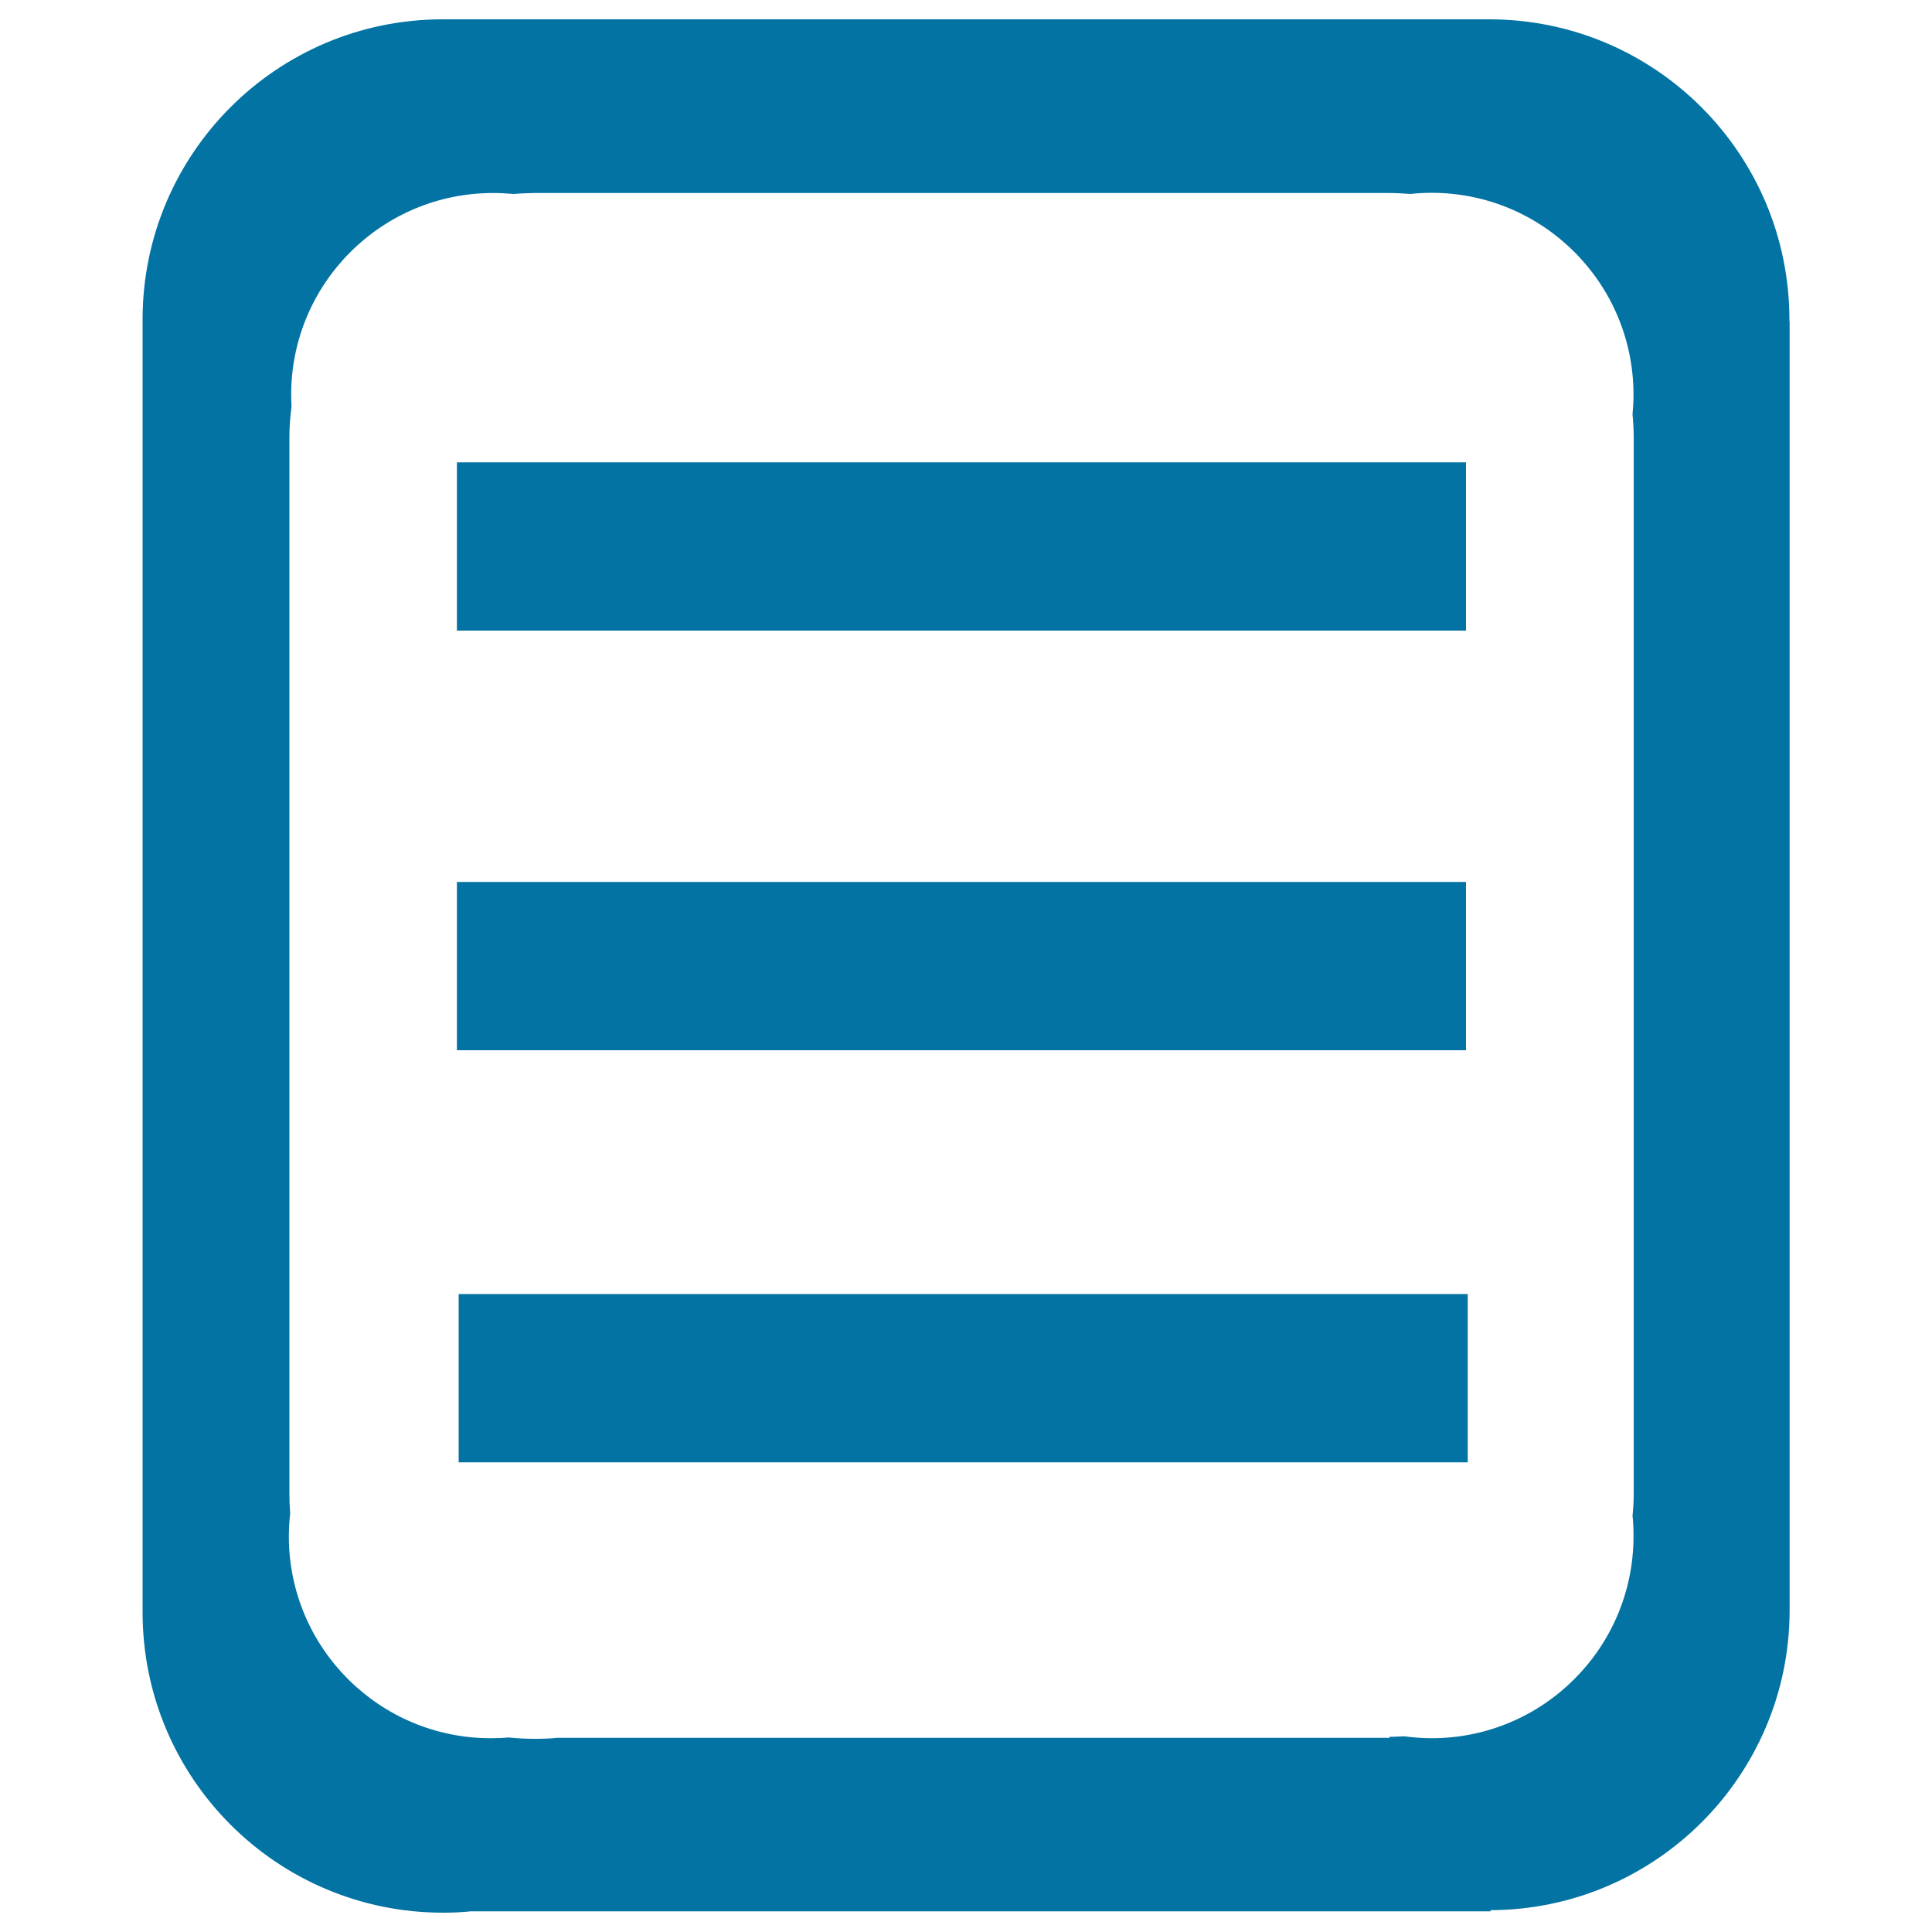
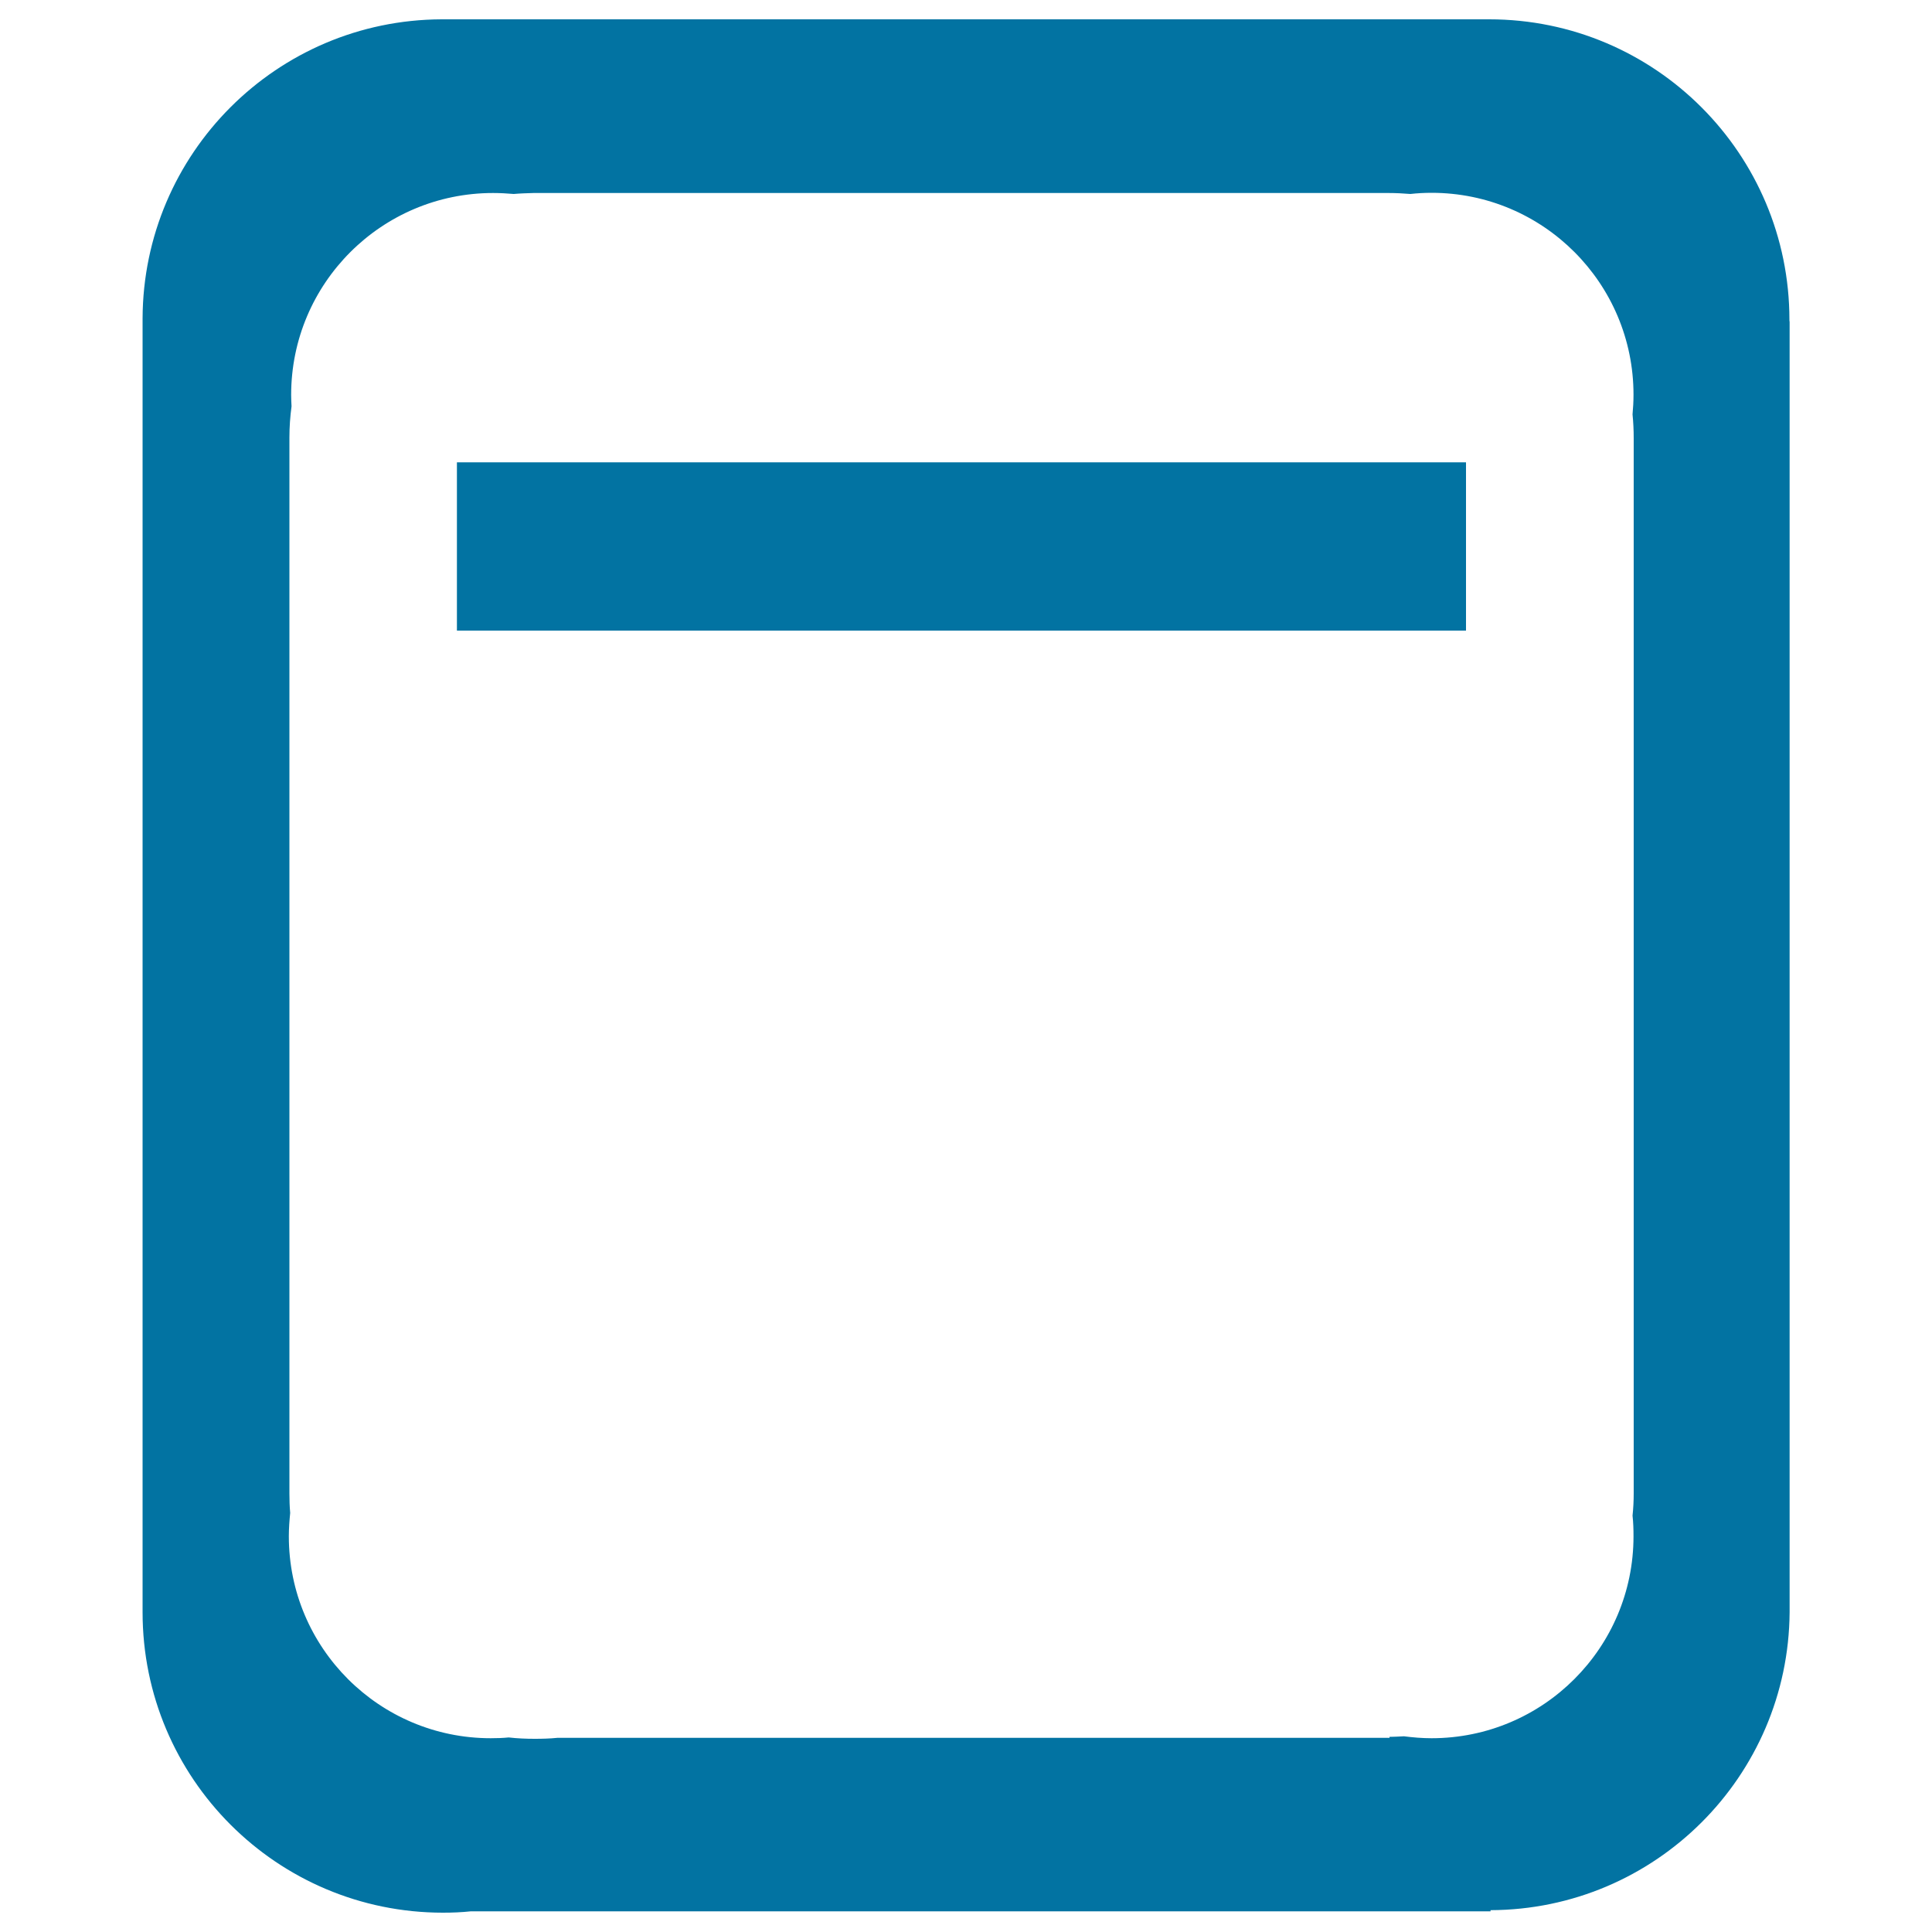
<svg xmlns="http://www.w3.org/2000/svg" viewBox="0 0 1000 1000" style="fill:#0273a2">
  <title>File SVG icon</title>
-   <path d="M237.4,669.8h522.3v87.1H237.4V669.8z" />
  <path d="M236.5,239.3h522.3v87.1H236.5V239.3z" />
-   <path d="M236.5,456.5h522.3v87.1H236.5V456.5z" />
  <path d="M926.2,165.5C926.2,79.6,856.6,10,770.8,10c-0.4,0-0.8,0-1.1,0v0l-541.1,0C143.2,10.3,74.1,79.5,73.8,164.8h0v669.7c0,0,0,0,0,0c0,85.9,69.6,155.5,155.5,155.5c4.9,0,9.7-0.2,14.4-0.7h527.8v-0.6c85.2-0.3,154.2-69.2,154.8-154.2h0V166.6h0C926.2,166.2,926.2,165.8,926.2,165.5L926.2,165.5z M845.6,227.9V773h0c0,3.9-0.2,7.7-0.6,11.5c0.4,3.5,0.5,7.1,0.5,10.7c0,57.7-46.8,104.5-104.5,104.5c-4.9,0-9.6-0.4-14.3-1c-2.5,0.2-5,0.2-7.5,0.3v0.5H288.5c-3.9,0.4-7.8,0.5-11.8,0.5c-4.5,0-9-0.2-13.4-0.7c-3.1,0.3-6.2,0.4-9.3,0.4c-57.7,0-104.5-46.8-104.5-104.5c0-4.1,0.3-8.1,0.7-12.1c-0.3-3.3-0.4-6.7-0.4-10c0,0,0,0,0,0l0,0V226.4h0c0-5.5,0.4-10.8,1.1-16.1c-0.1-1.9-0.2-3.9-0.2-5.9c0-57.7,46.8-104.5,104.5-104.5c3.6,0,7.2,0.2,10.7,0.5c3.4-0.3,6.8-0.4,10.3-0.5v0l441.6,0c0.3,0,0.6,0,0.9,0c3.8,0,7.6,0.2,11.3,0.5c3.6-0.4,7.3-0.6,11-0.6c57.7,0,104.5,46.8,104.5,104.5c0,3.5-0.2,6.9-0.5,10.2c0.4,4,0.6,8.1,0.6,12.3C845.6,227.3,845.6,227.6,845.6,227.9L845.6,227.9L845.6,227.9z" />
</svg>